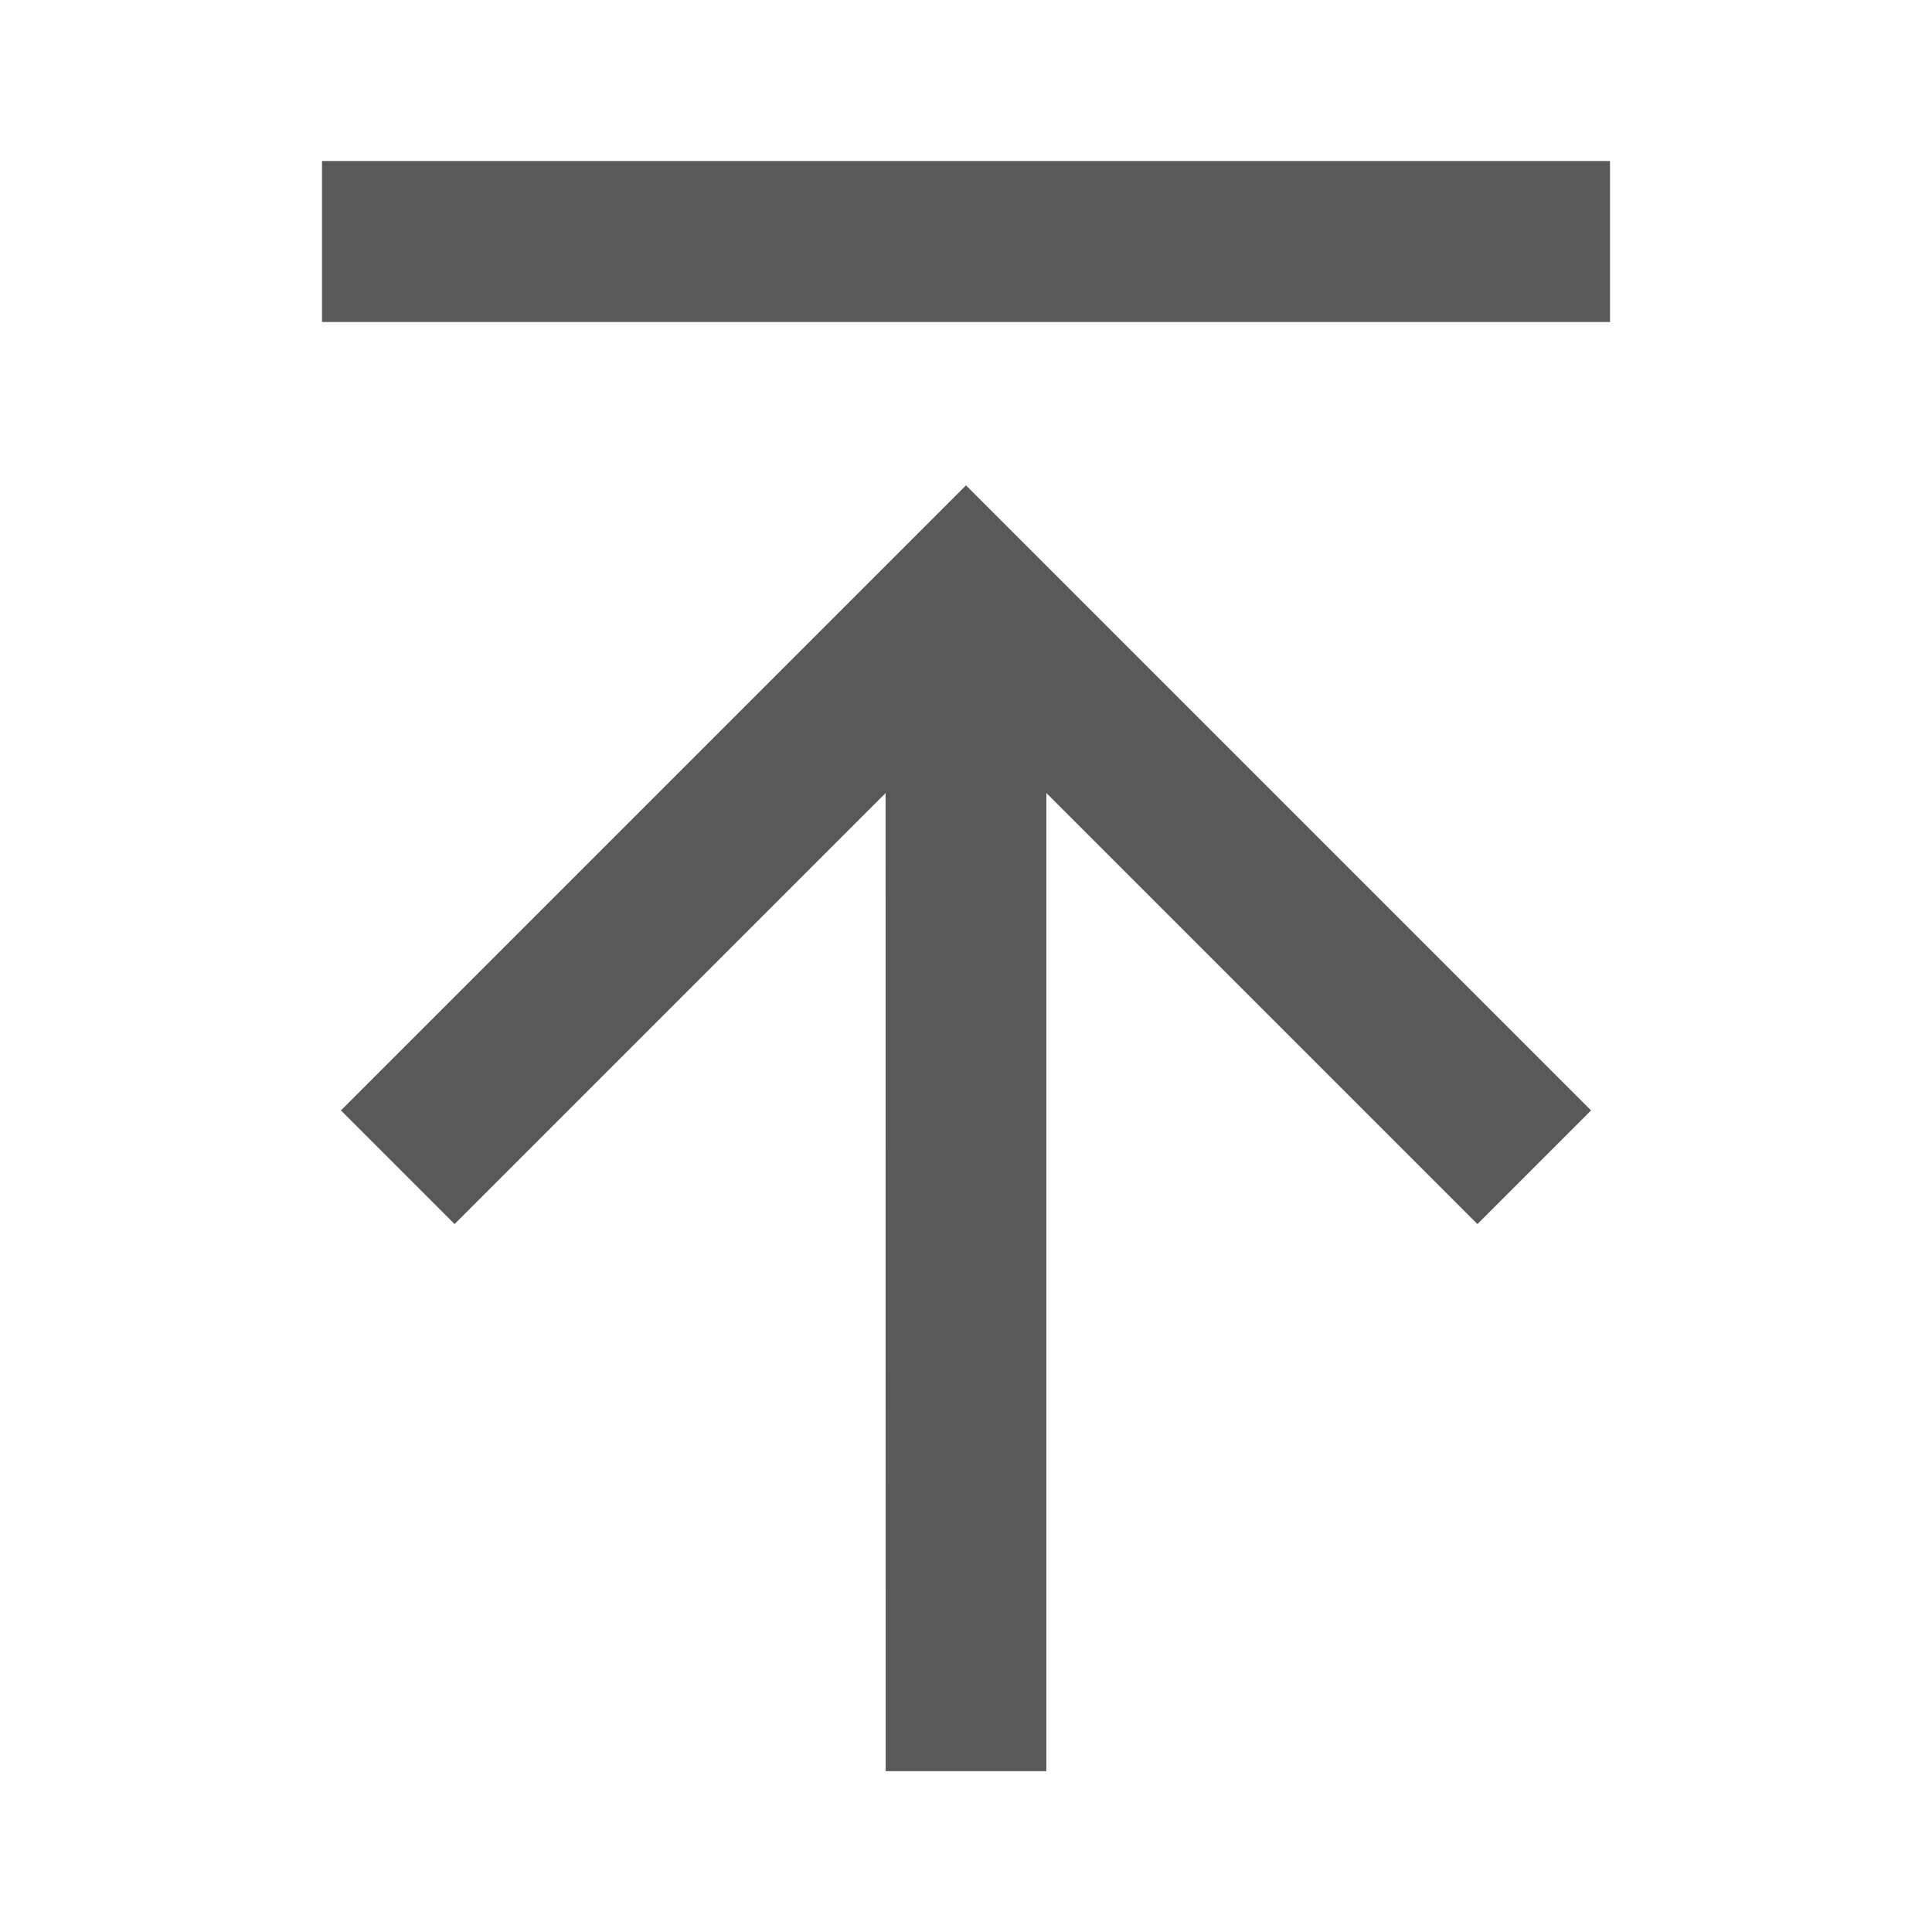
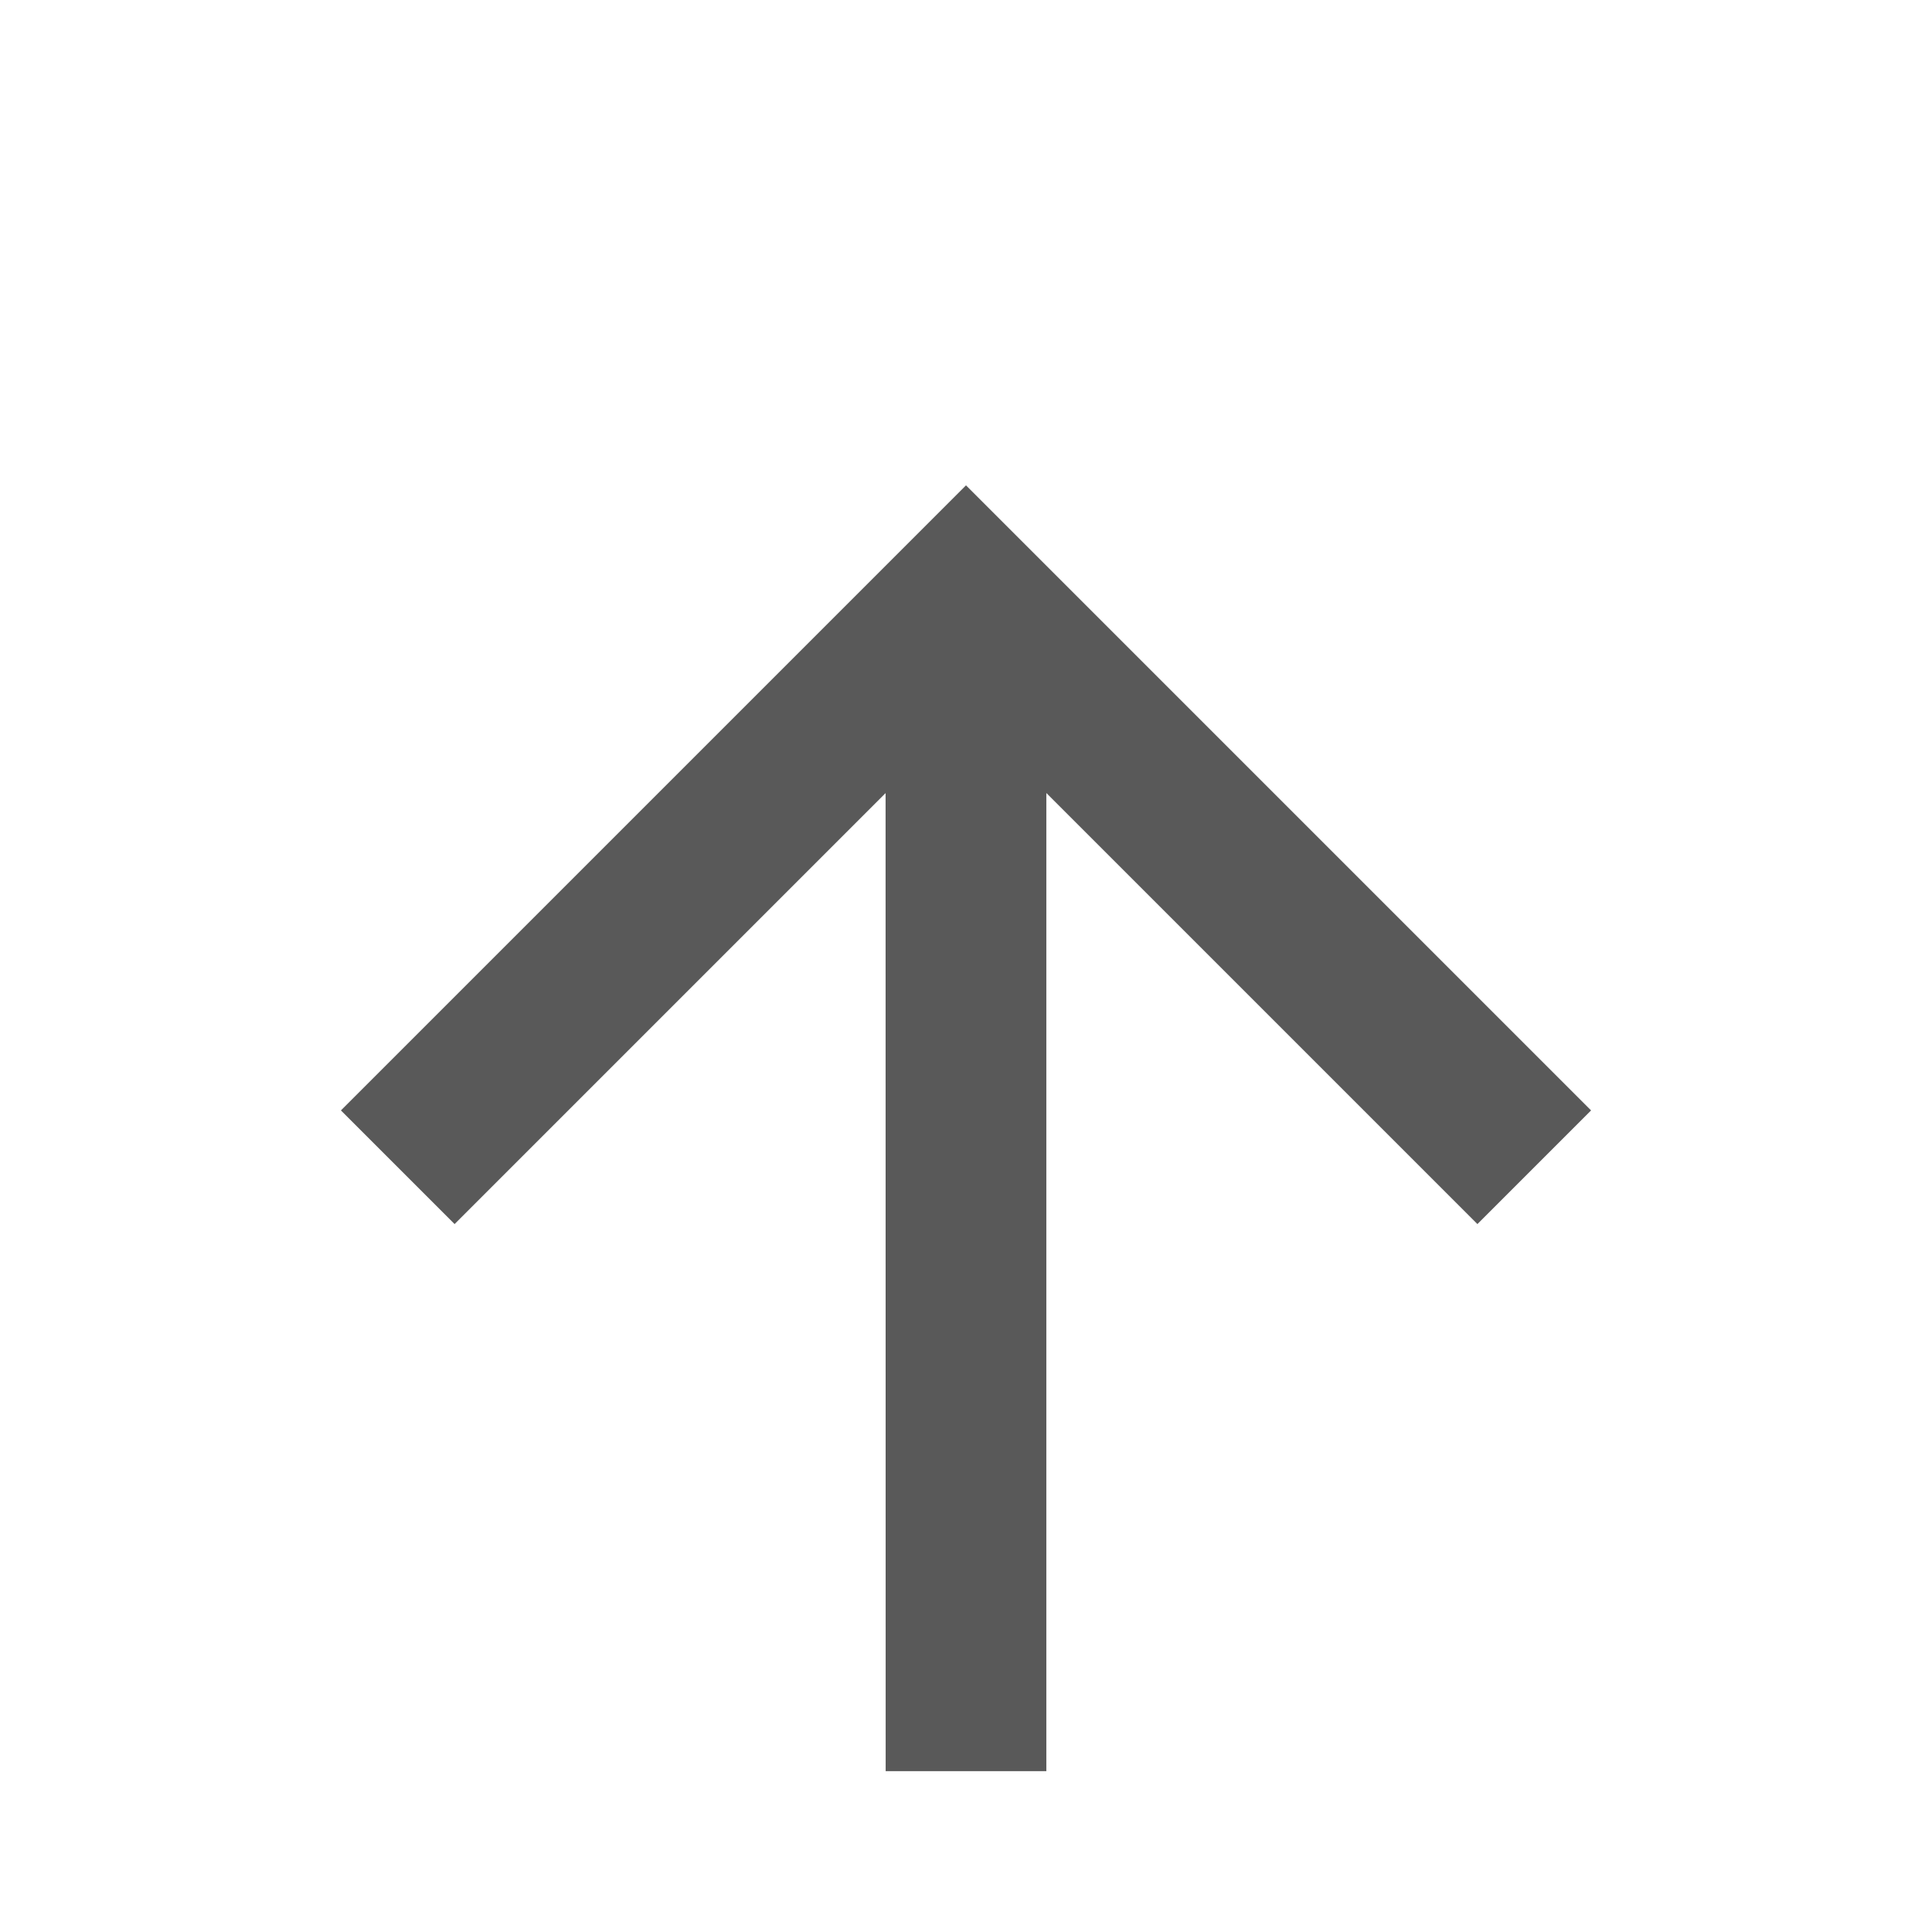
<svg xmlns="http://www.w3.org/2000/svg" width="24" height="24" viewBox="0 0 24 24" fill="none">
  <path d="M12.998 9.851L12.998 22.002L11.002 22.002L11.001 9.852L5.647 15.206L4.235 13.794L12 6.029L19.765 13.794L18.353 15.206L12.998 9.851Z" fill="#595959" />
-   <rect x="20" y="4" width="16" height="2" transform="rotate(180 20 4)" fill="#595959" />
</svg>